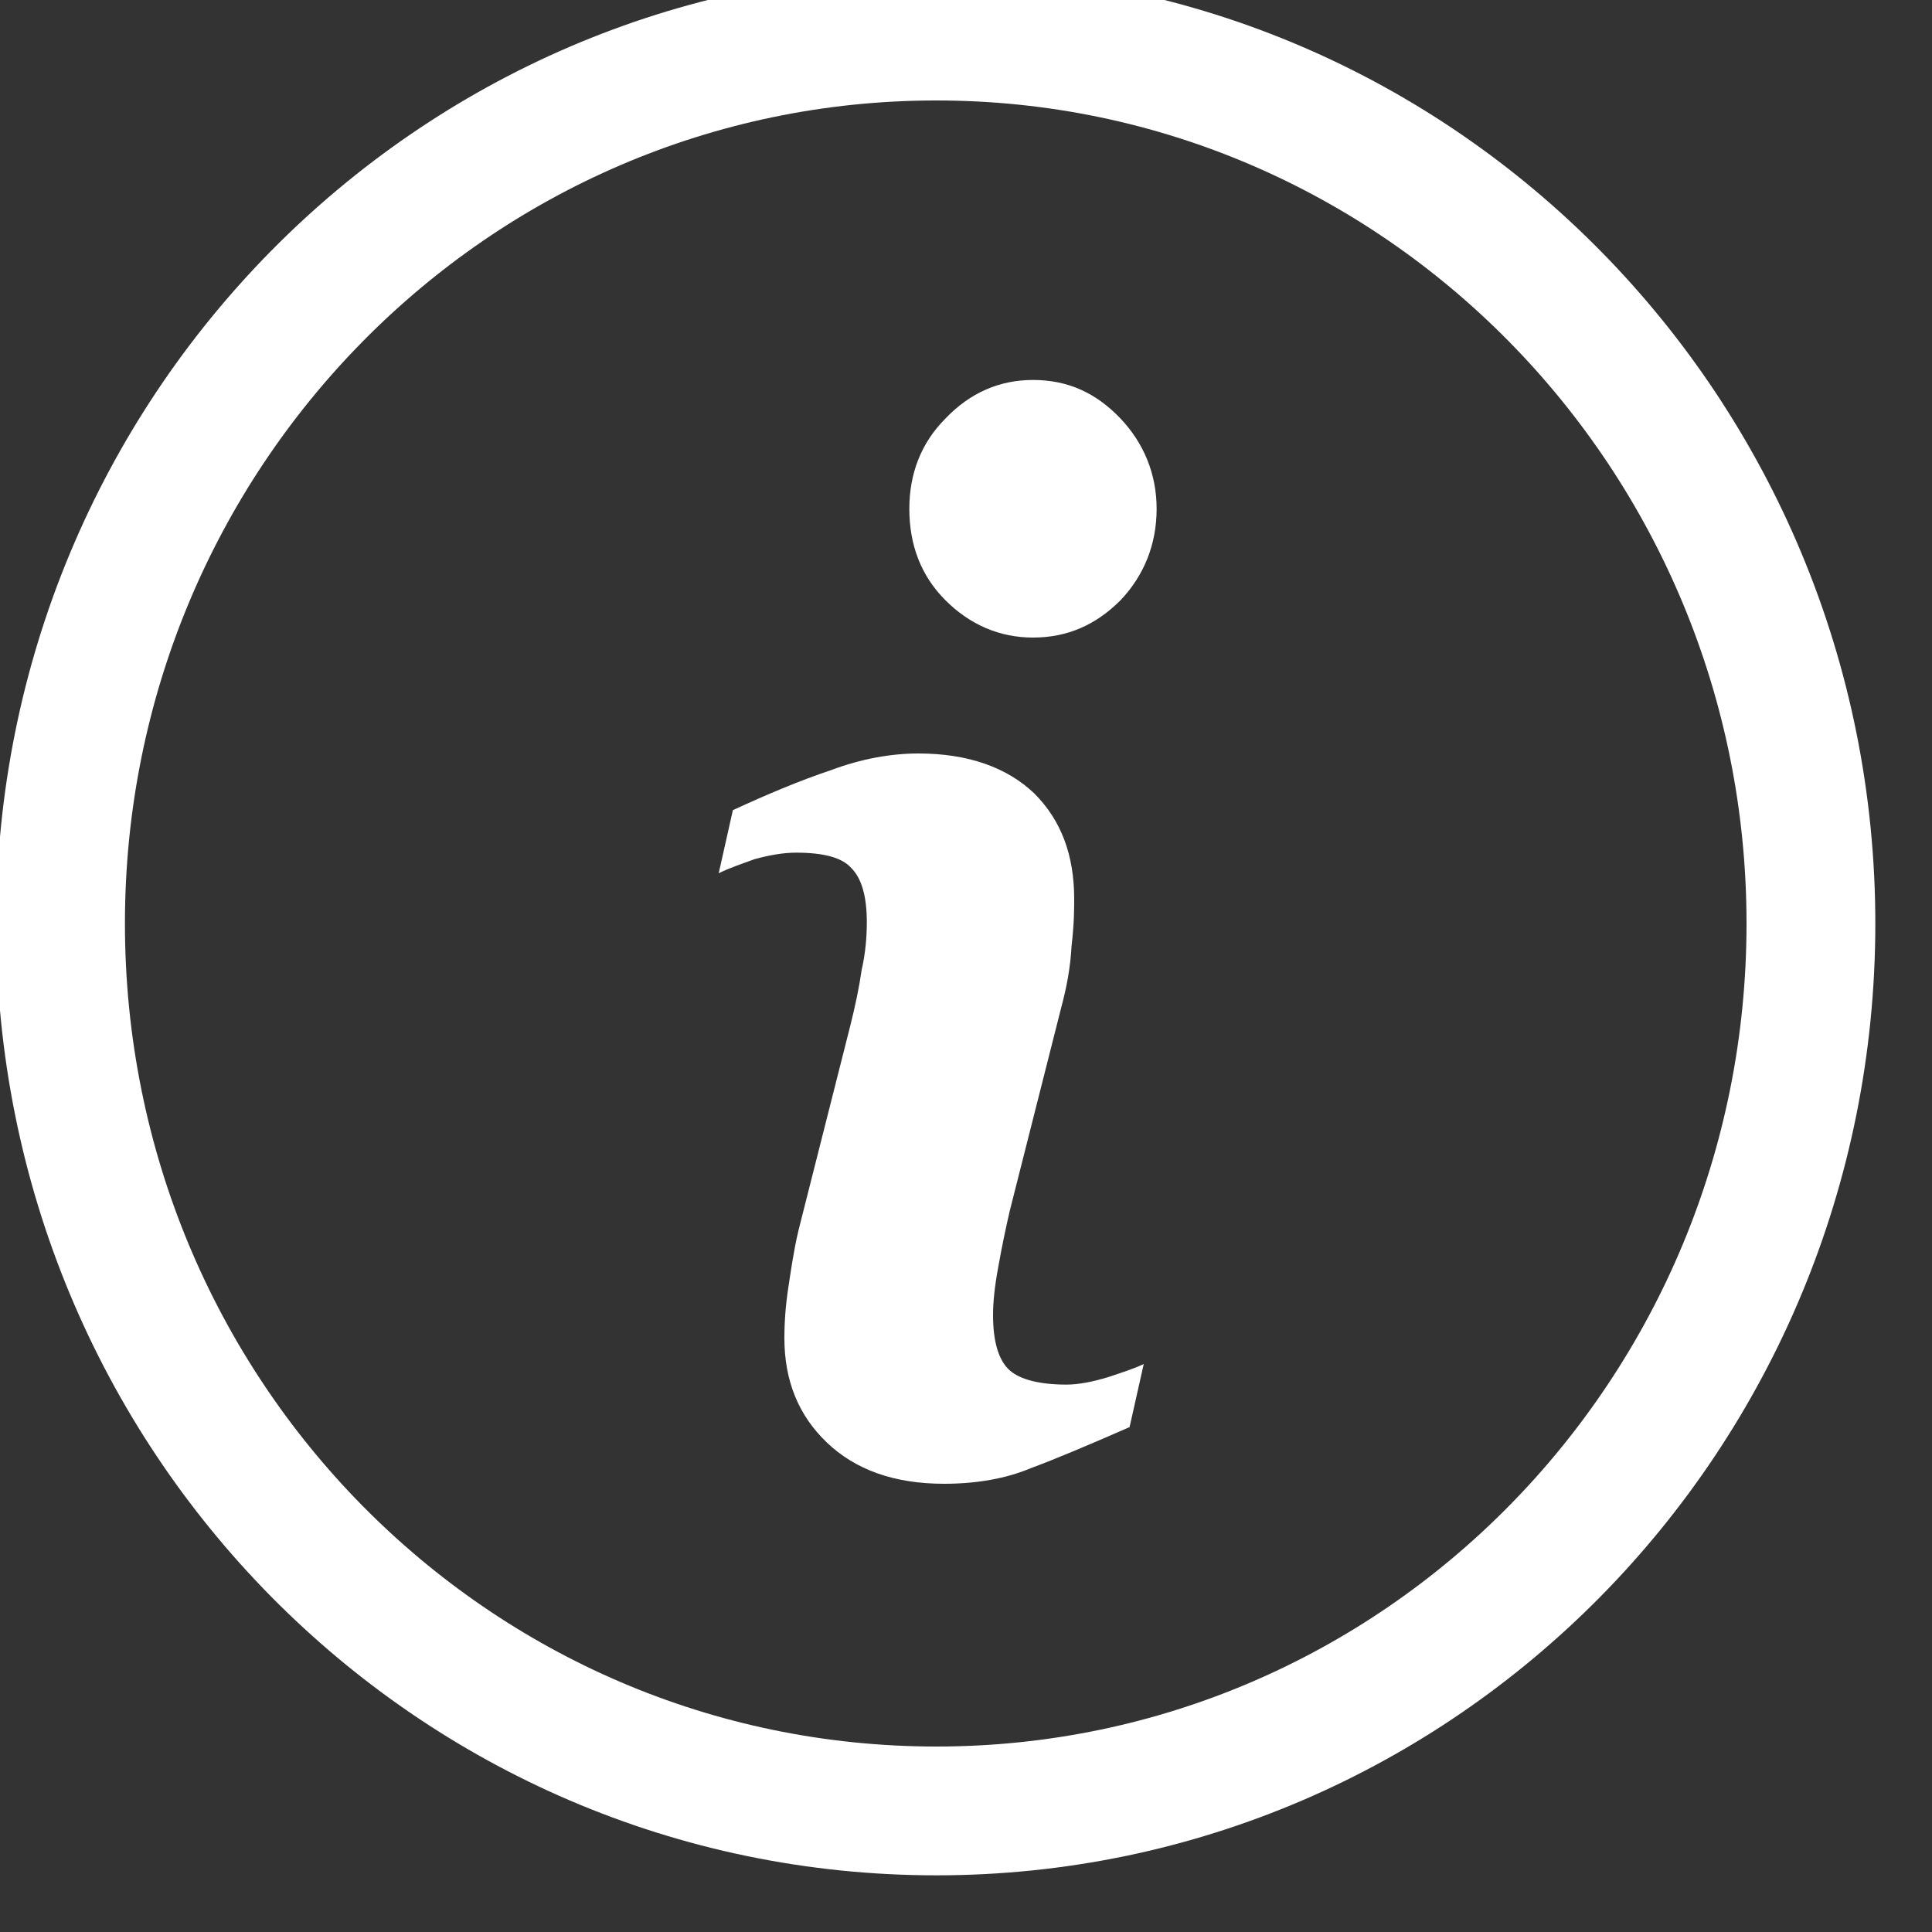
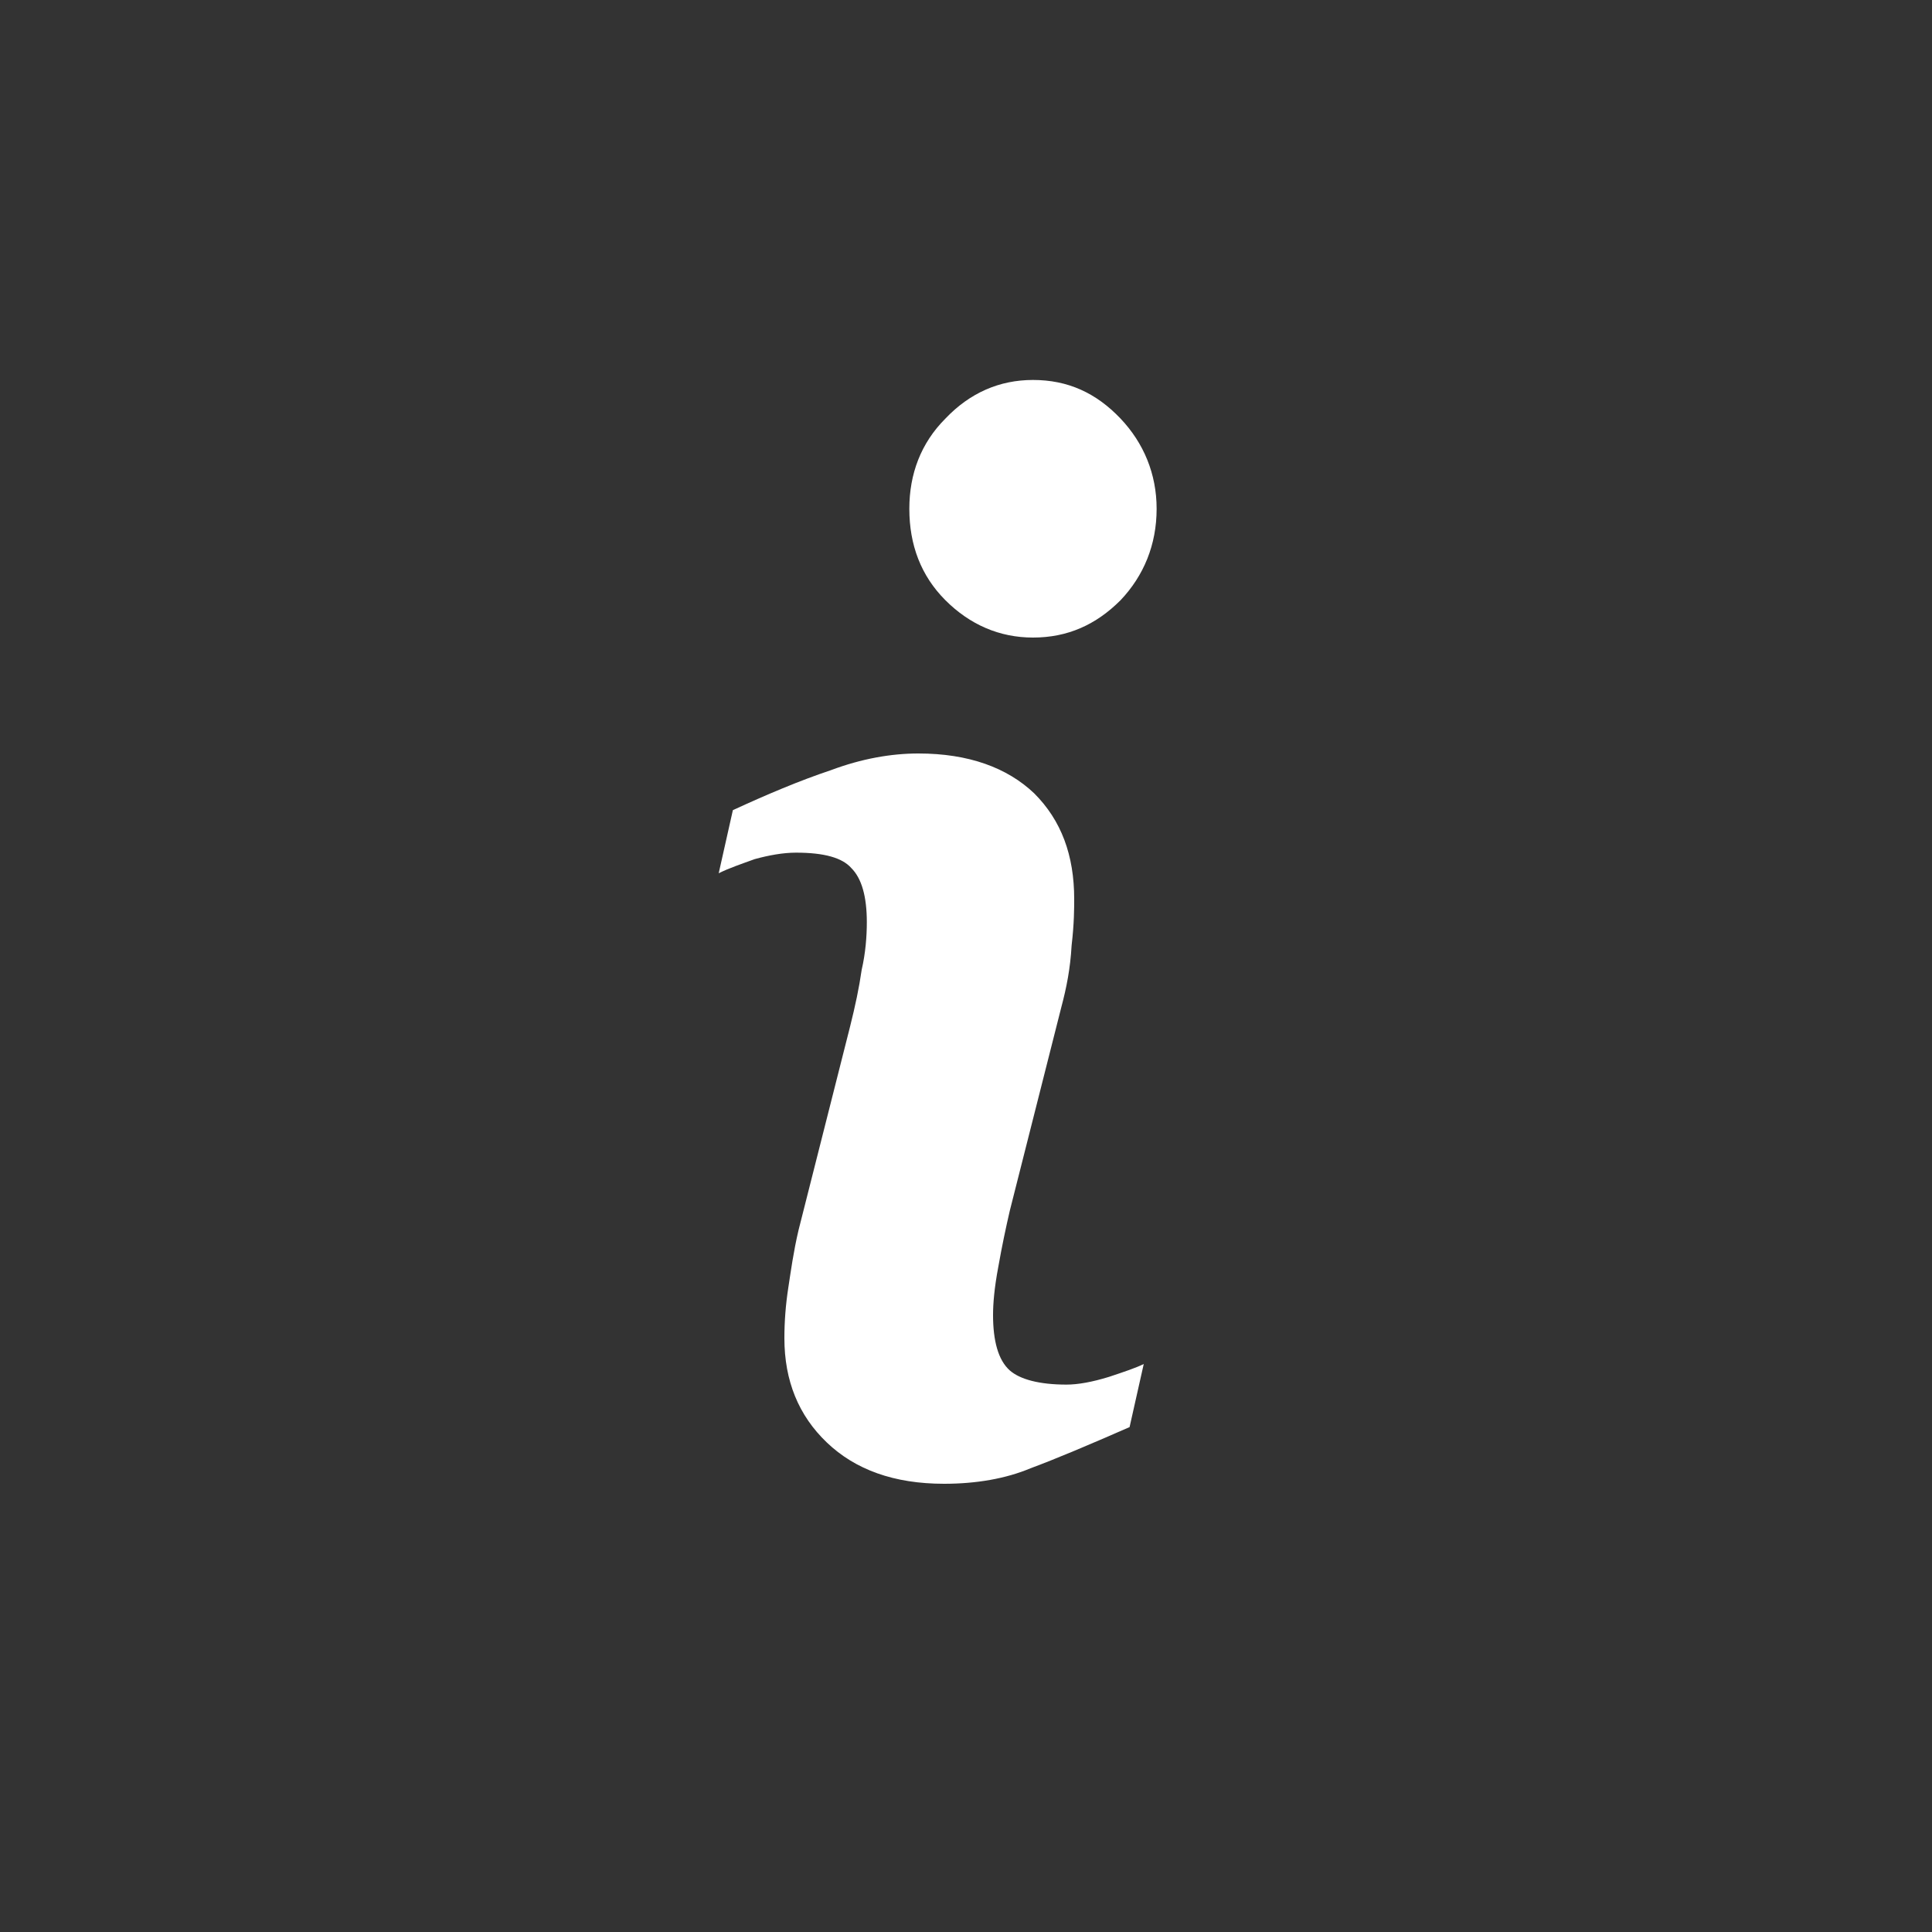
<svg xmlns="http://www.w3.org/2000/svg" viewBox="0 0 15 15" width="15" height="15">
  <rect x="0" y="0" width="15" height="15" fill="#333333" stroke="none" />
  <style>
		tspan { white-space:pre }
		.shp0 { fill: none;stroke: #ffffff } 
		.shp1 { fill: #ffffff } 
	</style>
  <g id="Header copy">
    <g id="Info">
      <g id="CAGR ">
        <g id="Info copy">
-           <path id="Ellipse 645" class="shp0" d="M7.27 0.28C11.02 0.28 14.06 3.37 14.06 7.17C14.06 10.98 11.02 14.06 7.27 14.06C3.51 14.06 0.47 10.98 0.47 7.17C0.47 3.37 3.51 0.28 7.27 0.28Z" />
          <path id="Forma 1" class="shp1" d="M8.88 10.59L8.77 11.08C8.45 11.22 8.19 11.33 8 11.4C7.81 11.48 7.58 11.52 7.33 11.52C6.94 11.52 6.64 11.41 6.42 11.2C6.2 10.99 6.09 10.72 6.09 10.39C6.09 10.26 6.1 10.13 6.12 10C6.14 9.87 6.16 9.72 6.2 9.55L6.6 7.97C6.64 7.81 6.67 7.67 6.69 7.53C6.72 7.4 6.73 7.27 6.73 7.16C6.73 6.96 6.69 6.82 6.61 6.74C6.54 6.66 6.4 6.62 6.18 6.62C6.08 6.62 5.97 6.64 5.86 6.67C5.75 6.71 5.66 6.74 5.58 6.78L5.69 6.29C5.95 6.17 6.21 6.06 6.45 5.98C6.69 5.89 6.92 5.85 7.13 5.85C7.52 5.85 7.82 5.96 8.03 6.16C8.24 6.37 8.34 6.64 8.34 6.98C8.34 7.05 8.34 7.17 8.32 7.34C8.31 7.52 8.28 7.67 8.24 7.82L7.84 9.4C7.81 9.53 7.78 9.67 7.75 9.84C7.72 10 7.71 10.12 7.71 10.21C7.71 10.41 7.75 10.56 7.84 10.64C7.92 10.71 8.07 10.75 8.28 10.75C8.37 10.75 8.48 10.73 8.61 10.69C8.73 10.65 8.82 10.62 8.88 10.59ZM8.98 3.95C8.98 4.23 8.88 4.47 8.7 4.66C8.51 4.85 8.29 4.95 8.02 4.95C7.76 4.95 7.53 4.85 7.34 4.66C7.15 4.47 7.06 4.23 7.06 3.95C7.06 3.68 7.15 3.44 7.34 3.25C7.53 3.05 7.76 2.95 8.02 2.95C8.29 2.95 8.51 3.05 8.7 3.25C8.88 3.44 8.98 3.68 8.98 3.95Z" />
        </g>
      </g>
    </g>
  </g>
</svg>